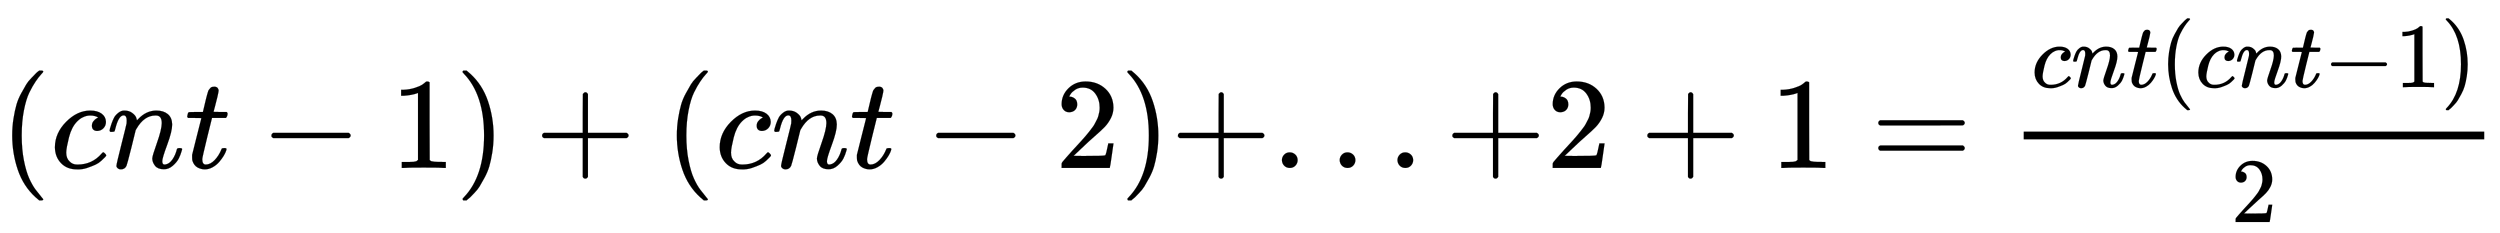
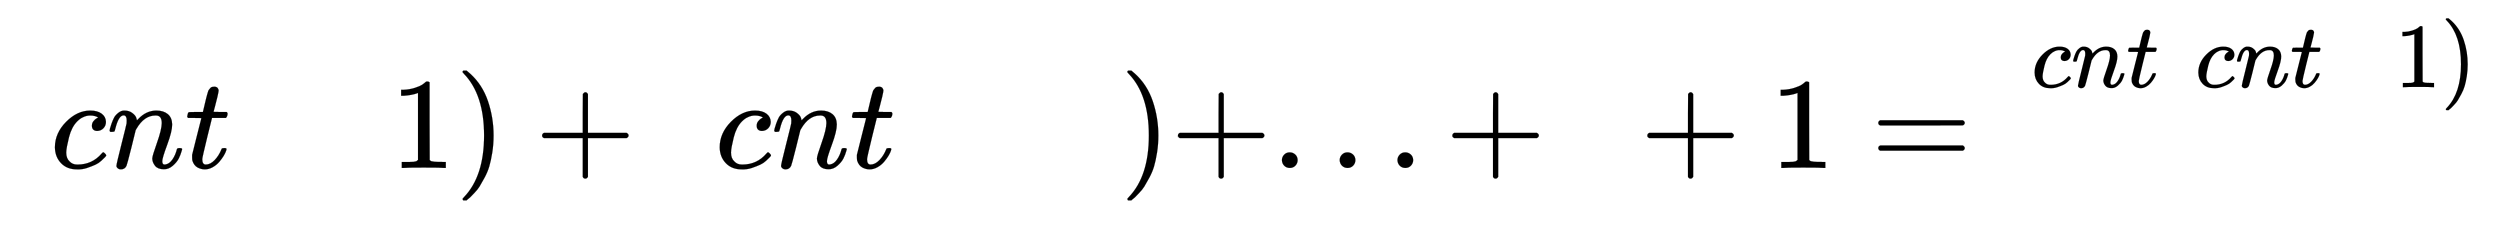
<svg xmlns="http://www.w3.org/2000/svg" xmlns:xlink="http://www.w3.org/1999/xlink" width="44.729ex" height="4.176ex" style="vertical-align: -1.171ex;" viewBox="0 -1293.7 19258.1 1798" role="img" focusable="false" aria-labelledby="MathJax-SVG-1-Title">
  <title id="MathJax-SVG-1-Title">left parenthesis c n t minus 1 right parenthesis plus left parenthesis c n t minus 2 right parenthesis plus period period period plus 2 plus 1 equals StartFraction c n t left parenthesis c n t minus 1 right parenthesis Over 2 EndFraction</title>
  <defs aria-hidden="true">
-     <path stroke-width="1" id="E1-MJMAIN-28" d="M94 250Q94 319 104 381T127 488T164 576T202 643T244 695T277 729T302 750H315H319Q333 750 333 741Q333 738 316 720T275 667T226 581T184 443T167 250T184 58T225 -81T274 -167T316 -220T333 -241Q333 -250 318 -250H315H302L274 -226Q180 -141 137 -14T94 250Z" />
    <path stroke-width="1" id="E1-MJMATHI-63" d="M34 159Q34 268 120 355T306 442Q362 442 394 418T427 355Q427 326 408 306T360 285Q341 285 330 295T319 325T330 359T352 380T366 386H367Q367 388 361 392T340 400T306 404Q276 404 249 390Q228 381 206 359Q162 315 142 235T121 119Q121 73 147 50Q169 26 205 26H209Q321 26 394 111Q403 121 406 121Q410 121 419 112T429 98T420 83T391 55T346 25T282 0T202 -11Q127 -11 81 37T34 159Z" />
    <path stroke-width="1" id="E1-MJMATHI-6E" d="M21 287Q22 293 24 303T36 341T56 388T89 425T135 442Q171 442 195 424T225 390T231 369Q231 367 232 367L243 378Q304 442 382 442Q436 442 469 415T503 336T465 179T427 52Q427 26 444 26Q450 26 453 27Q482 32 505 65T540 145Q542 153 560 153Q580 153 580 145Q580 144 576 130Q568 101 554 73T508 17T439 -10Q392 -10 371 17T350 73Q350 92 386 193T423 345Q423 404 379 404H374Q288 404 229 303L222 291L189 157Q156 26 151 16Q138 -11 108 -11Q95 -11 87 -5T76 7T74 17Q74 30 112 180T152 343Q153 348 153 366Q153 405 129 405Q91 405 66 305Q60 285 60 284Q58 278 41 278H27Q21 284 21 287Z" />
    <path stroke-width="1" id="E1-MJMATHI-74" d="M26 385Q19 392 19 395Q19 399 22 411T27 425Q29 430 36 430T87 431H140L159 511Q162 522 166 540T173 566T179 586T187 603T197 615T211 624T229 626Q247 625 254 615T261 596Q261 589 252 549T232 470L222 433Q222 431 272 431H323Q330 424 330 420Q330 398 317 385H210L174 240Q135 80 135 68Q135 26 162 26Q197 26 230 60T283 144Q285 150 288 151T303 153H307Q322 153 322 145Q322 142 319 133Q314 117 301 95T267 48T216 6T155 -11Q125 -11 98 4T59 56Q57 64 57 83V101L92 241Q127 382 128 383Q128 385 77 385H26Z" />
-     <path stroke-width="1" id="E1-MJMAIN-2212" d="M84 237T84 250T98 270H679Q694 262 694 250T679 230H98Q84 237 84 250Z" />
    <path stroke-width="1" id="E1-MJMAIN-31" d="M213 578L200 573Q186 568 160 563T102 556H83V602H102Q149 604 189 617T245 641T273 663Q275 666 285 666Q294 666 302 660V361L303 61Q310 54 315 52T339 48T401 46H427V0H416Q395 3 257 3Q121 3 100 0H88V46H114Q136 46 152 46T177 47T193 50T201 52T207 57T213 61V578Z" />
    <path stroke-width="1" id="E1-MJMAIN-29" d="M60 749L64 750Q69 750 74 750H86L114 726Q208 641 251 514T294 250Q294 182 284 119T261 12T224 -76T186 -143T145 -194T113 -227T90 -246Q87 -249 86 -250H74Q66 -250 63 -250T58 -247T55 -238Q56 -237 66 -225Q221 -64 221 250T66 725Q56 737 55 738Q55 746 60 749Z" />
    <path stroke-width="1" id="E1-MJMAIN-2B" d="M56 237T56 250T70 270H369V420L370 570Q380 583 389 583Q402 583 409 568V270H707Q722 262 722 250T707 230H409V-68Q401 -82 391 -82H389H387Q375 -82 369 -68V230H70Q56 237 56 250Z" />
-     <path stroke-width="1" id="E1-MJMAIN-32" d="M109 429Q82 429 66 447T50 491Q50 562 103 614T235 666Q326 666 387 610T449 465Q449 422 429 383T381 315T301 241Q265 210 201 149L142 93L218 92Q375 92 385 97Q392 99 409 186V189H449V186Q448 183 436 95T421 3V0H50V19V31Q50 38 56 46T86 81Q115 113 136 137Q145 147 170 174T204 211T233 244T261 278T284 308T305 340T320 369T333 401T340 431T343 464Q343 527 309 573T212 619Q179 619 154 602T119 569T109 550Q109 549 114 549Q132 549 151 535T170 489Q170 464 154 447T109 429Z" />
    <path stroke-width="1" id="E1-MJMAIN-2E" d="M78 60Q78 84 95 102T138 120Q162 120 180 104T199 61Q199 36 182 18T139 0T96 17T78 60Z" />
    <path stroke-width="1" id="E1-MJMAIN-3D" d="M56 347Q56 360 70 367H707Q722 359 722 347Q722 336 708 328L390 327H72Q56 332 56 347ZM56 153Q56 168 72 173H708Q722 163 722 153Q722 140 707 133H70Q56 140 56 153Z" />
  </defs>
  <g stroke="currentColor" fill="currentColor" stroke-width="0" transform="matrix(1 0 0 -1 0 0)" aria-hidden="true">
    <use xlink:href="#E1-MJMAIN-28" x="0" y="0" />
    <use xlink:href="#E1-MJMATHI-63" x="389" y="0" />
    <use xlink:href="#E1-MJMATHI-6E" x="823" y="0" />
    <use xlink:href="#E1-MJMATHI-74" x="1423" y="0" />
    <use xlink:href="#E1-MJMAIN-2212" x="2007" y="0" />
    <use xlink:href="#E1-MJMAIN-31" x="3007" y="0" />
    <use xlink:href="#E1-MJMAIN-29" x="3508" y="0" />
    <use xlink:href="#E1-MJMAIN-2B" x="4120" y="0" />
    <use xlink:href="#E1-MJMAIN-28" x="5120" y="0" />
    <use xlink:href="#E1-MJMATHI-63" x="5510" y="0" />
    <use xlink:href="#E1-MJMATHI-6E" x="5943" y="0" />
    <use xlink:href="#E1-MJMATHI-74" x="6544" y="0" />
    <use xlink:href="#E1-MJMAIN-2212" x="7128" y="0" />
    <use xlink:href="#E1-MJMAIN-32" x="8128" y="0" />
    <use xlink:href="#E1-MJMAIN-29" x="8629" y="0" />
    <use xlink:href="#E1-MJMAIN-2B" x="9018" y="0" />
    <use xlink:href="#E1-MJMAIN-2E" x="9797" y="0" />
    <use xlink:href="#E1-MJMAIN-2E" x="10242" y="0" />
    <use xlink:href="#E1-MJMAIN-2E" x="10687" y="0" />
    <use xlink:href="#E1-MJMAIN-2B" x="11132" y="0" />
    <use xlink:href="#E1-MJMAIN-32" x="11911" y="0" />
    <use xlink:href="#E1-MJMAIN-2B" x="12634" y="0" />
    <use xlink:href="#E1-MJMAIN-31" x="13634" y="0" />
    <use xlink:href="#E1-MJMAIN-3D" x="14413" y="0" />
    <g transform="translate(15469,0)">
      <g transform="translate(120,0)">
-         <rect stroke="none" width="3548" height="60" x="0" y="220" />
        <g transform="translate(60,622)">
          <use transform="scale(0.707)" xlink:href="#E1-MJMATHI-63" x="0" y="0" />
          <use transform="scale(0.707)" xlink:href="#E1-MJMATHI-6E" x="433" y="0" />
          <use transform="scale(0.707)" xlink:href="#E1-MJMATHI-74" x="1034" y="0" />
          <use transform="scale(0.707)" xlink:href="#E1-MJMAIN-28" x="1395" y="0" />
          <use transform="scale(0.707)" xlink:href="#E1-MJMATHI-63" x="1784" y="0" />
          <use transform="scale(0.707)" xlink:href="#E1-MJMATHI-6E" x="2218" y="0" />
          <use transform="scale(0.707)" xlink:href="#E1-MJMATHI-74" x="2818" y="0" />
          <use transform="scale(0.707)" xlink:href="#E1-MJMAIN-2212" x="3180" y="0" />
          <use transform="scale(0.707)" xlink:href="#E1-MJMAIN-31" x="3959" y="0" />
          <use transform="scale(0.707)" xlink:href="#E1-MJMAIN-29" x="4459" y="0" />
        </g>
        <use transform="scale(0.707)" xlink:href="#E1-MJMAIN-32" x="2259" y="-589" />
      </g>
    </g>
  </g>
</svg>